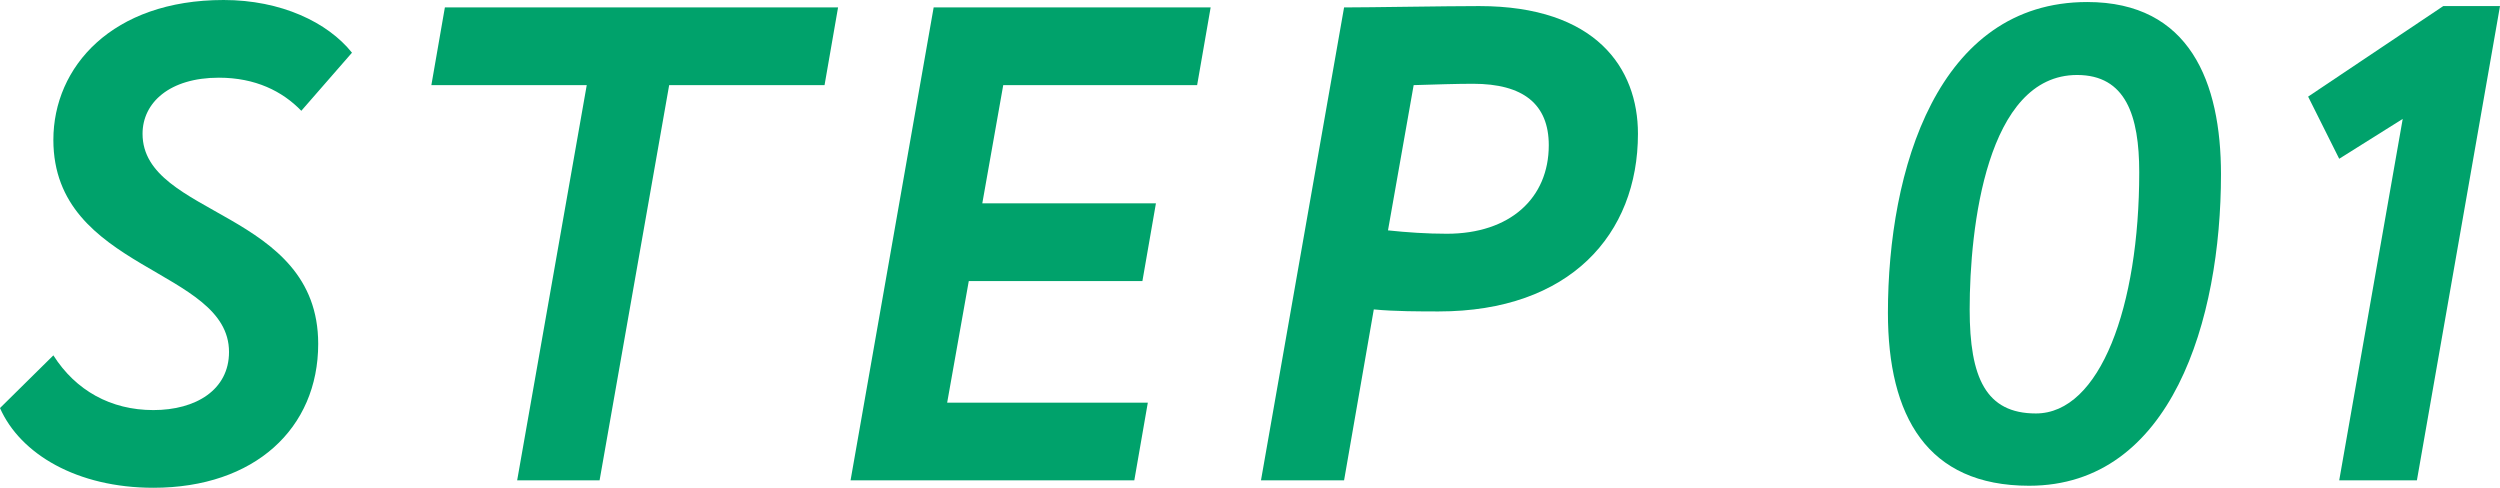
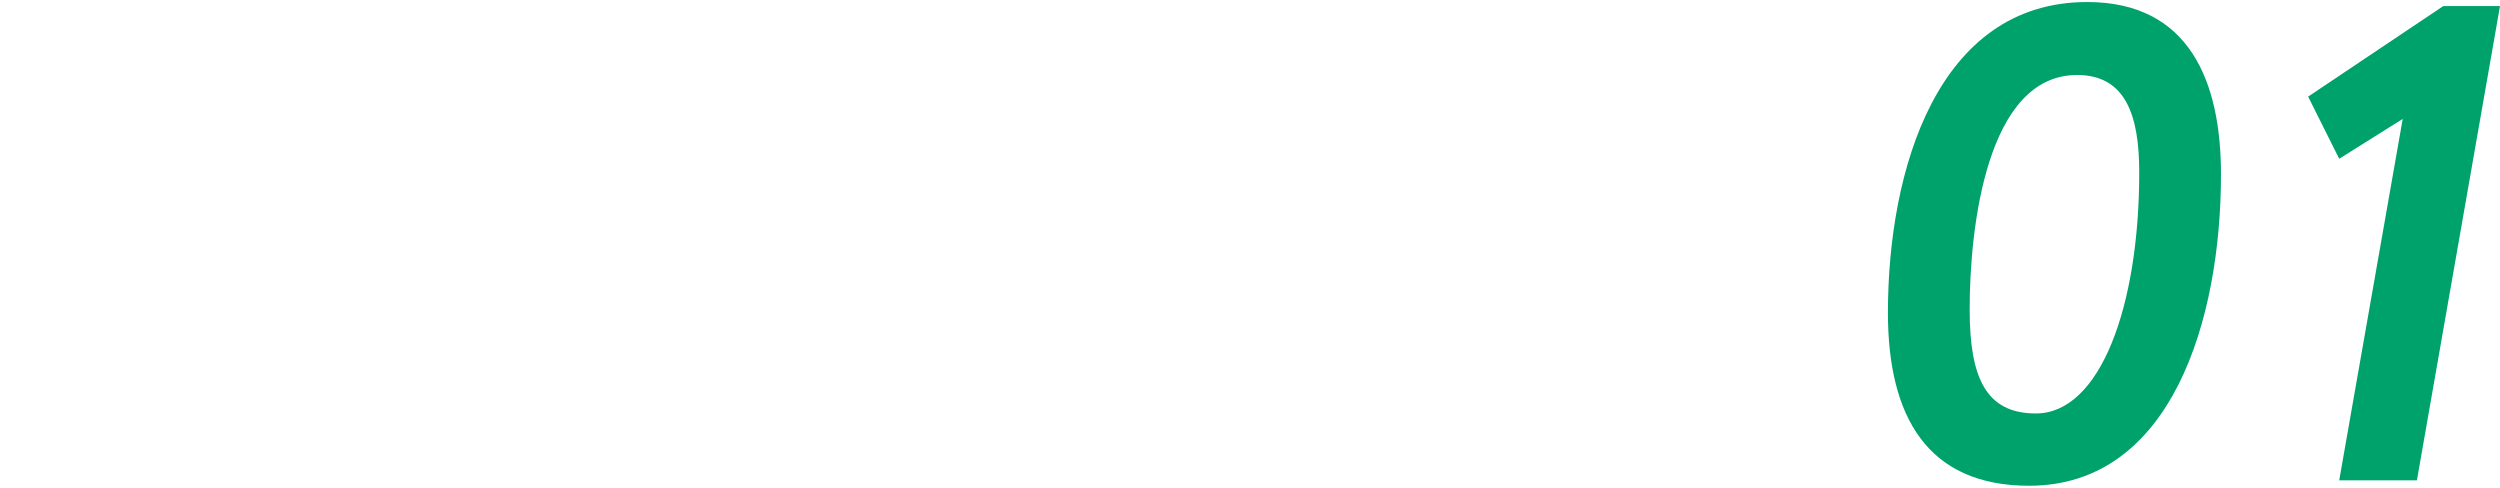
<svg xmlns="http://www.w3.org/2000/svg" id="_レイヤー_2" width="74.01" height="14.44" viewBox="0 0 74.01 14.44">
  <defs>
    <style>.cls-1{fill:#00a26b;}</style>
  </defs>
  <g id="_レイヤー_6">
-     <path class="cls-1" d="m1.58,4.14C1.58,1.98,3.32,0,6.62,0c1.7,0,3.08.66,3.8,1.56l-1.5,1.72c-.56-.58-1.36-.98-2.44-.98-1.46,0-2.26.74-2.26,1.66,0,2.46,5.2,2.26,5.2,6.22,0,2.5-1.88,4.26-4.88,4.26-2.26,0-3.94-1-4.54-2.36l1.58-1.56c.66,1.04,1.7,1.62,2.96,1.62s2.24-.6,2.24-1.72c0-2.48-5.2-2.4-5.2-6.28Z" />
-     <path class="cls-1" d="m13.17.22h11.64l-.4,2.3h-4.6l-2.06,11.7h-2.44l2.06-11.7h-4.6l.4-2.3Z" />
-     <path class="cls-1" d="m27.64.22h8.2l-.4,2.3h-5.74l-.62,3.5h5.14l-.4,2.3h-5.14l-.64,3.6h5.94l-.4,2.3h-8.4L27.64.22Z" />
-     <path class="cls-1" d="m37.33,14.22L39.79.22c.78,0,3.02-.04,4-.04,3.46,0,4.7,1.84,4.7,3.78,0,2.98-2.02,5.26-5.9,5.26-.52,0-1.32,0-1.92-.06l-.88,5.06h-2.46Zm4.52-11.7l-.76,4.3c.56.06,1.16.1,1.74.1,1.88,0,3.02-1.06,3.02-2.62,0-1.22-.76-1.82-2.24-1.82-.48,0-1.1.02-1.76.04Z" />
    <path class="cls-1" d="m61.79.06c3.04,0,3.96,2.38,3.96,5.1,0,4.3-1.46,9.22-5.68,9.22-3.02,0-4.18-2.06-4.18-5.12C55.89,5.04,57.35.06,61.79.06Zm-1.52,12.18c1.9,0,3.06-3.16,3.06-7.14,0-1.68-.4-2.88-1.84-2.88-2.68,0-3.18,4.52-3.18,6.94,0,2.02.48,3.08,1.96,3.08Z" />
    <path class="cls-1" d="m72.33.18h1.68l-2.46,14.04h-2.3l1.88-10.7-1.88,1.18-.92-1.84,4-2.68Z" />
  </g>
</svg>